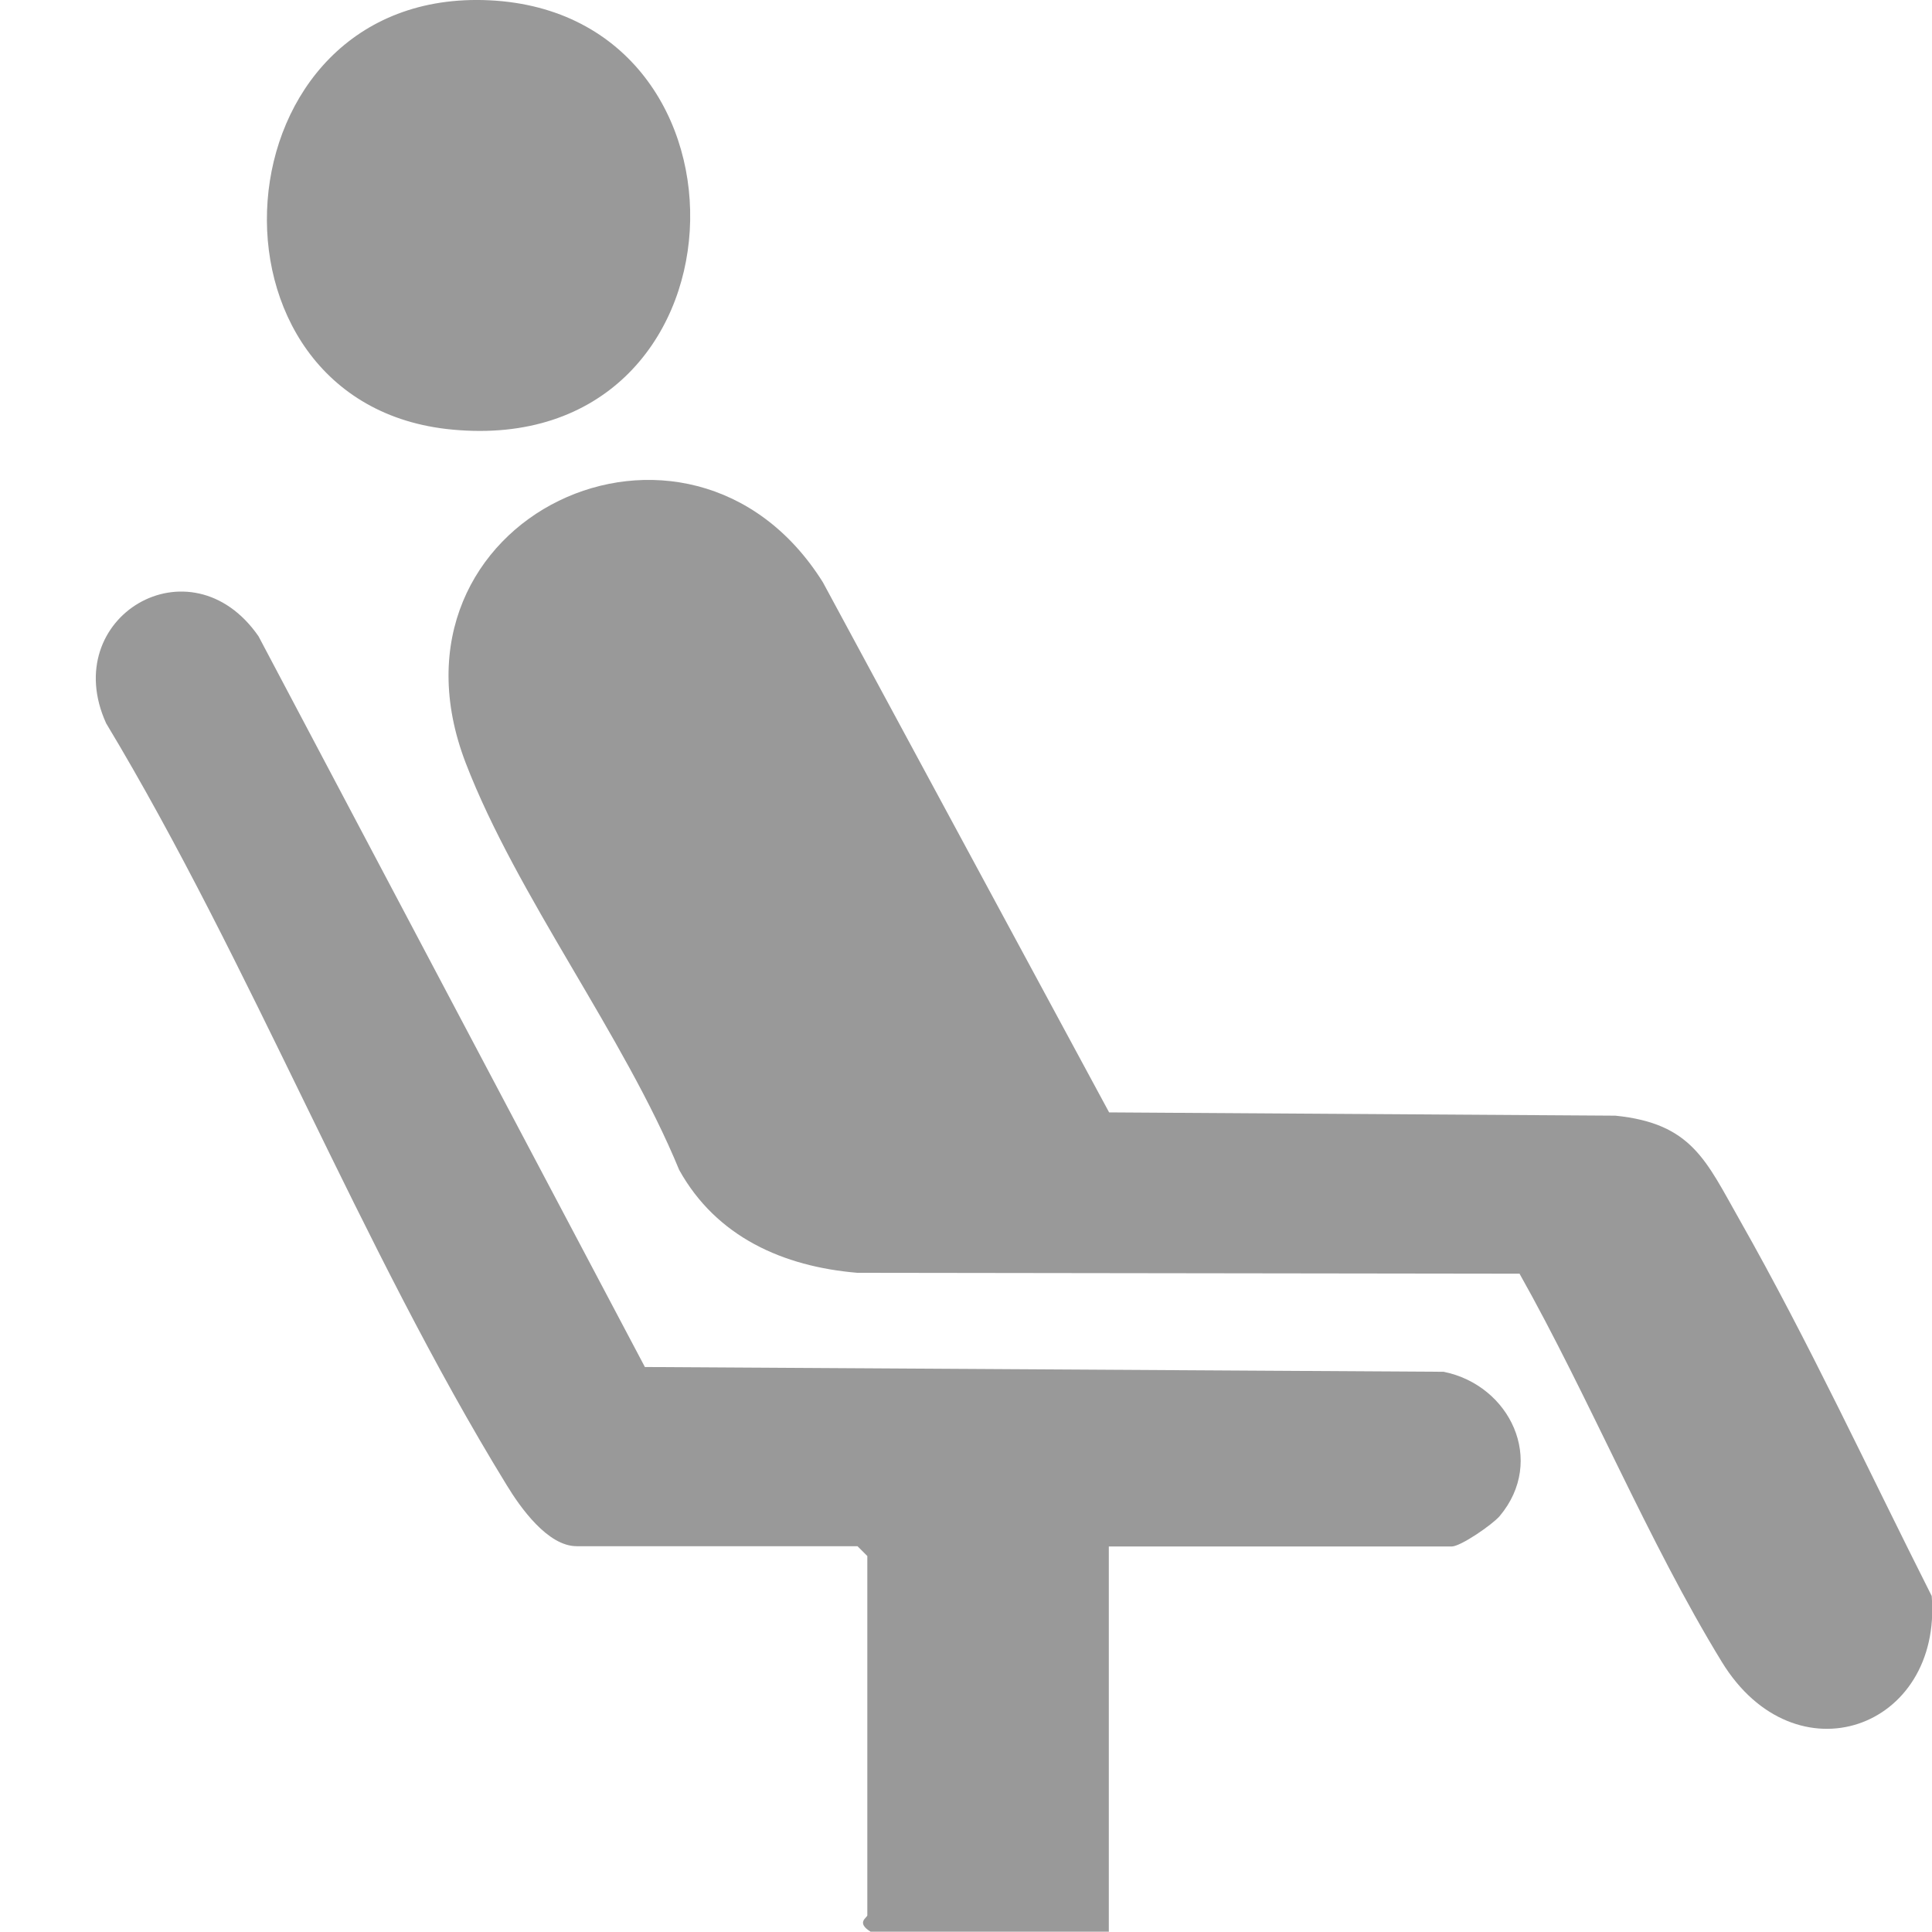
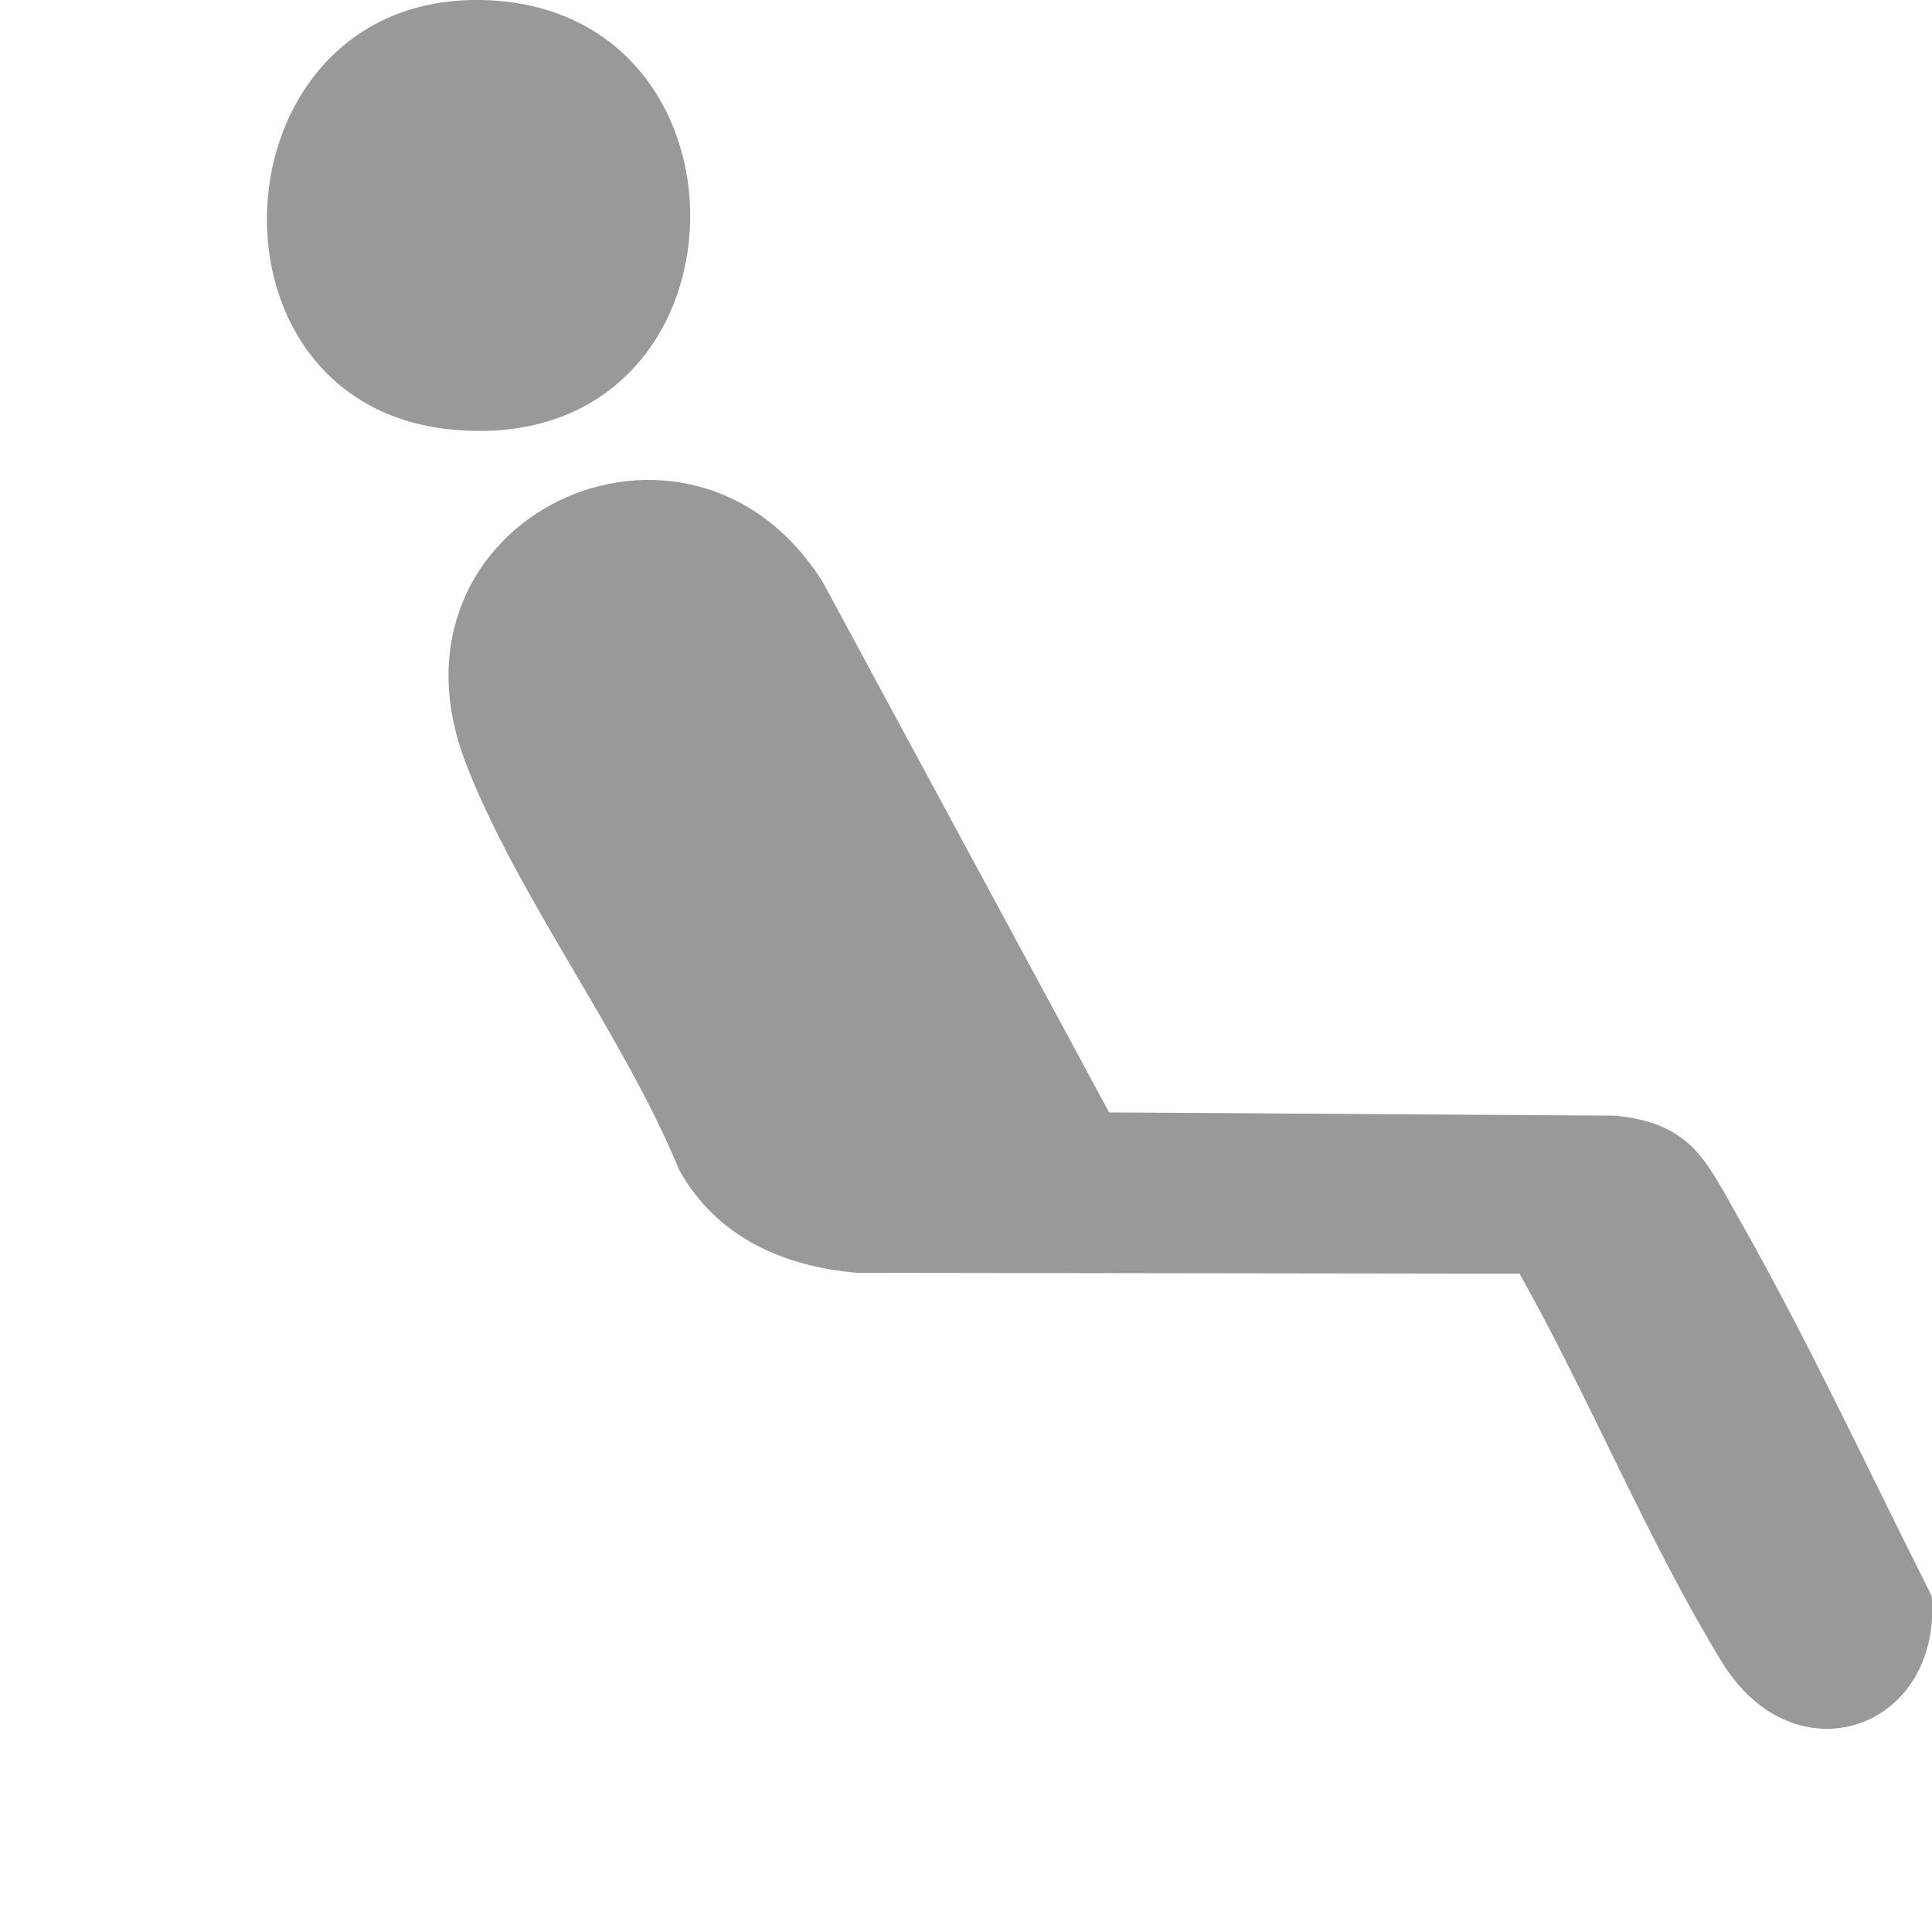
<svg xmlns="http://www.w3.org/2000/svg" id="Layer_1" version="1.1" viewBox="0 0 648 648">
  <defs>
    <style>
      .st0 {
        fill: #999;
      }
    </style>
  </defs>
  <path class="st0" d="M509.6,427.1c23.6,41.9,43,89.6,67.9,130.3,24.6,40.2,74,22.5,70.4-22.1-21.2-42-41.2-85.2-64.4-126.1-11.3-19.9-16-32.4-41.7-35l-169.8-1.1-96-177.8c-44.8-71.5-151.4-21.6-119.8,60.6,17.2,44.7,53,91.3,71.6,136.5,12.5,22.5,34.9,32.4,59.7,34.5l222.1.3h0Z" />
-   <path class="st0" d="M371.9,648v-129.3h115c3,0,13.6-7.3,16.1-10.2,15.6-18.6,3.5-43.9-18.8-48.4l-267.9-1.6L86.7,213.4c-22.8-32.9-67.3-6.4-51.1,29.2,48.7,80.9,85.3,175.7,134.4,255.6,4.5,7.4,13.7,20.4,23.4,20.4h94.2l3.3,3.3v120.5c0,.8-3.9,2.4,1.1,5.5h80Z" />
  <path class="st0" d="M164.2.1c-92.8-4.5-101.6,135.8-12.4,144C253.2,153.6,258.4,4.7,164.2.1Z" />
</svg>